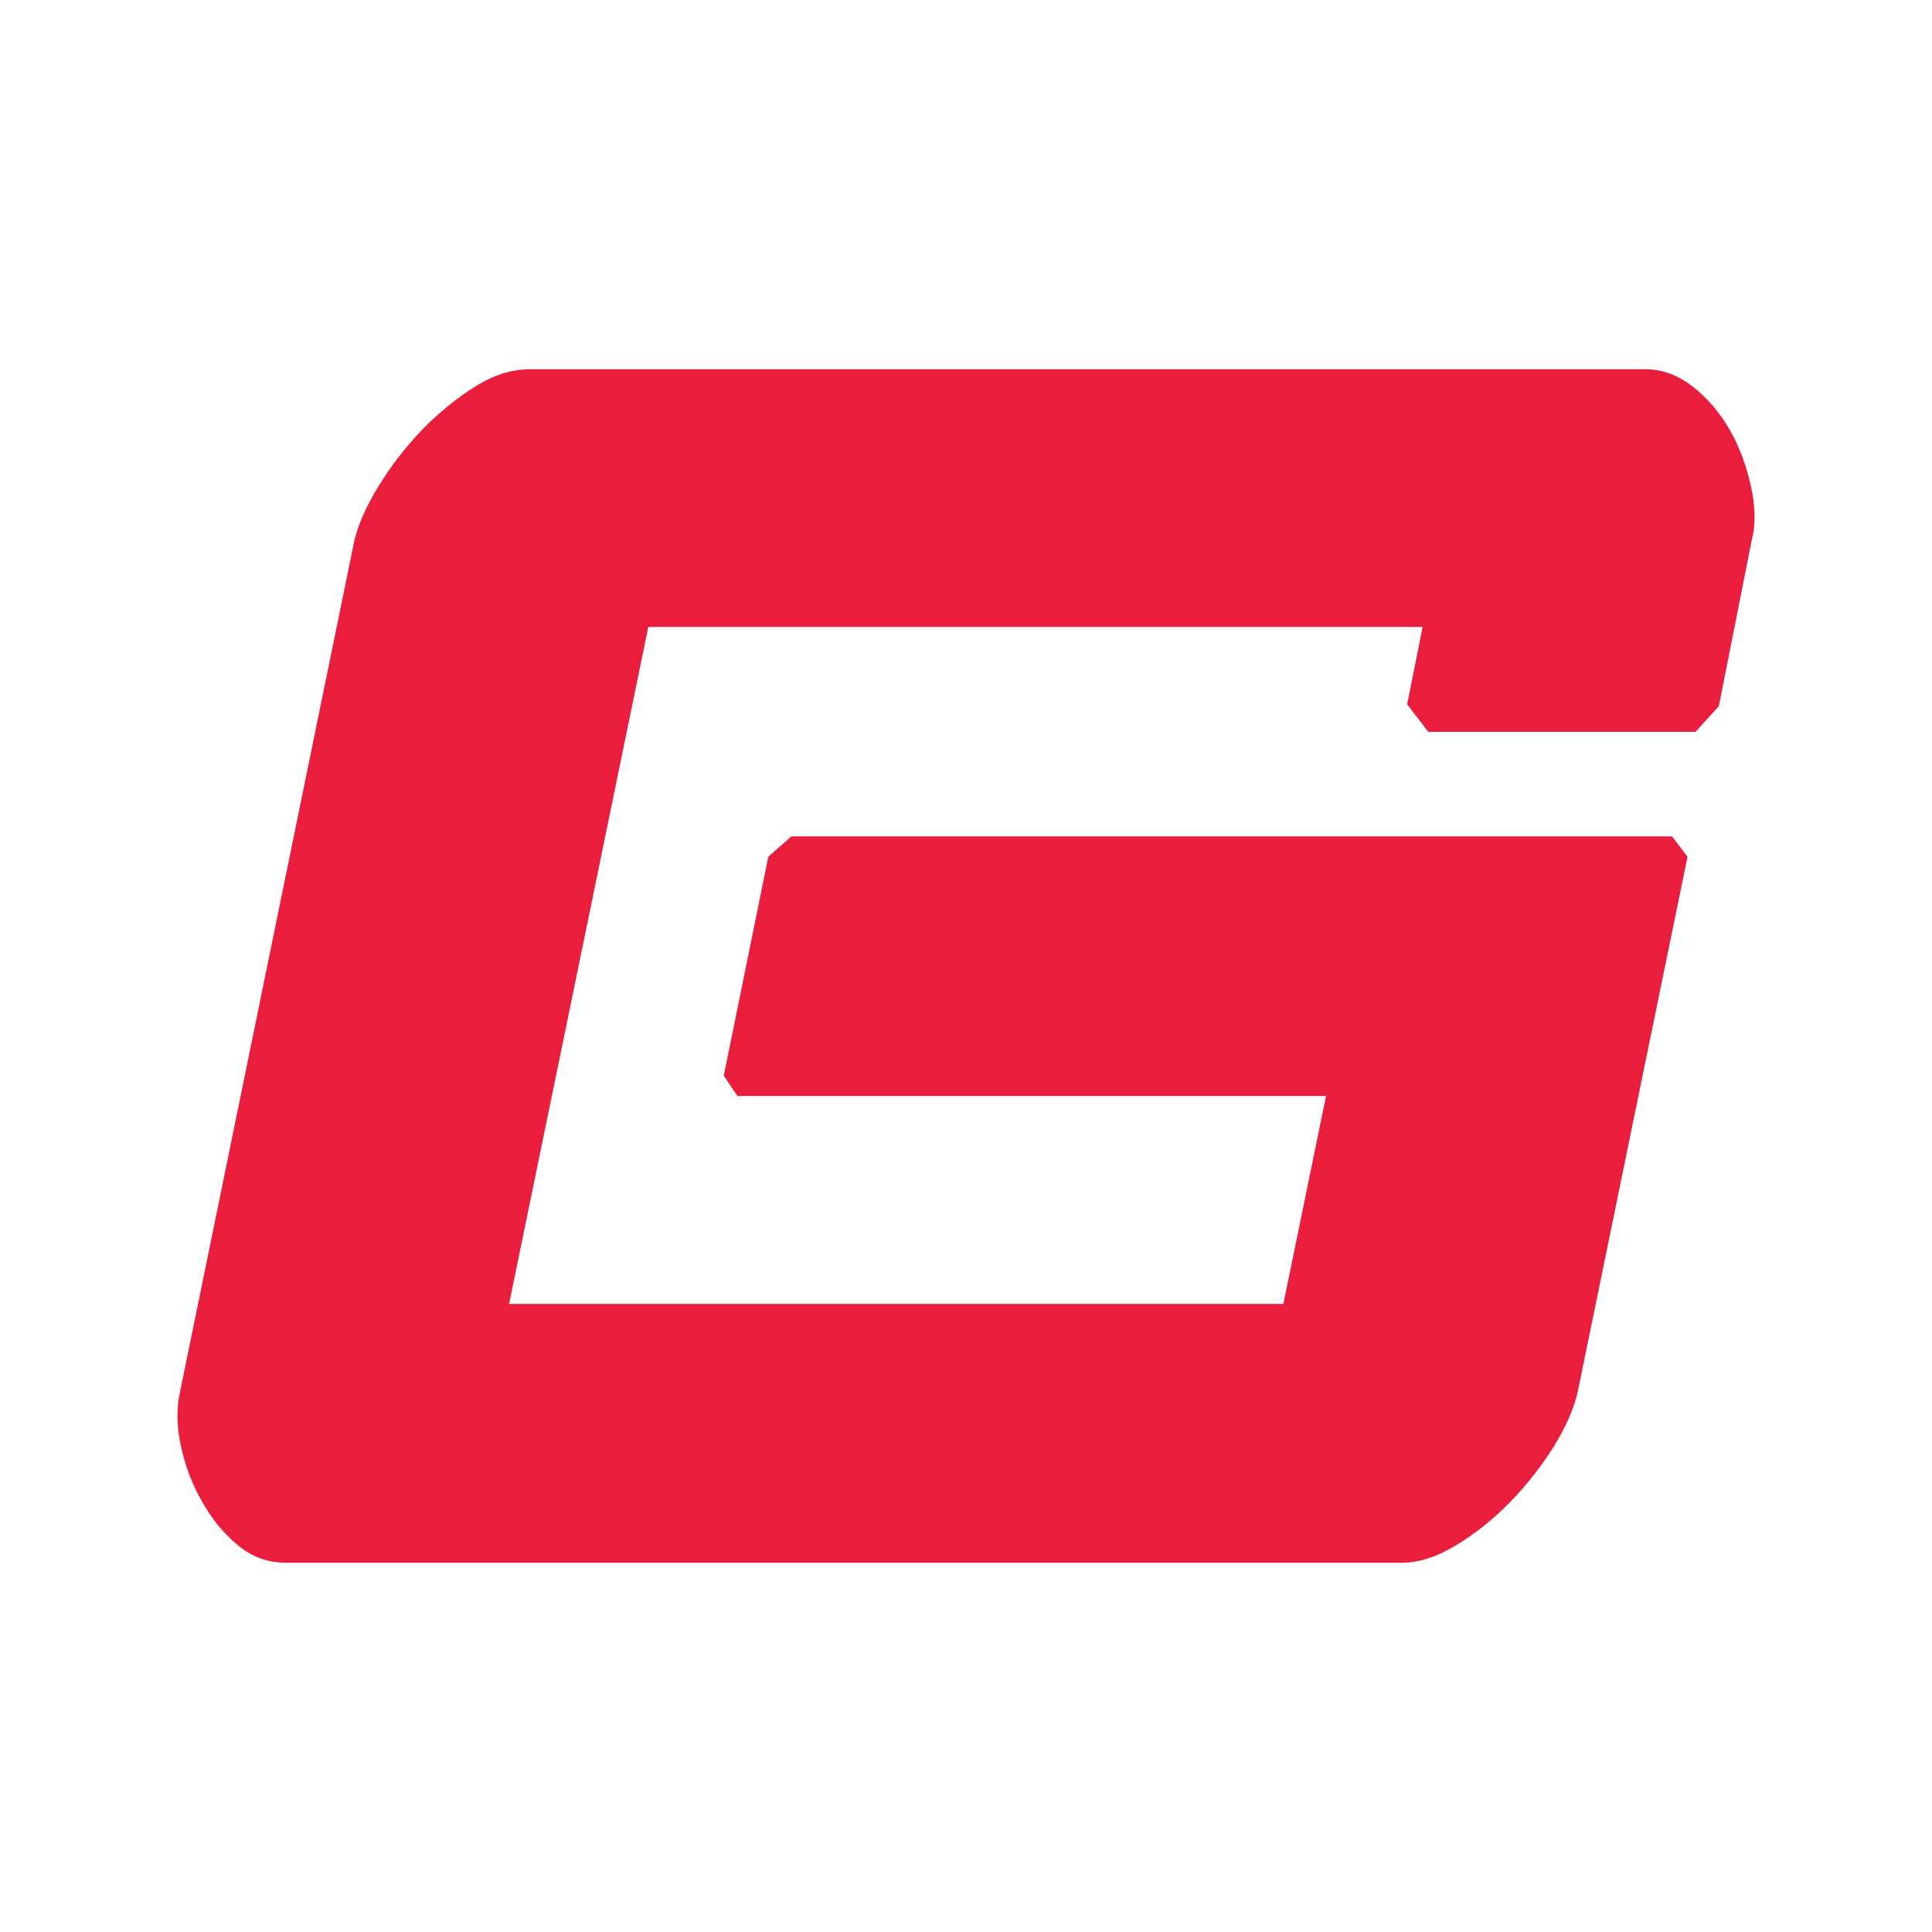
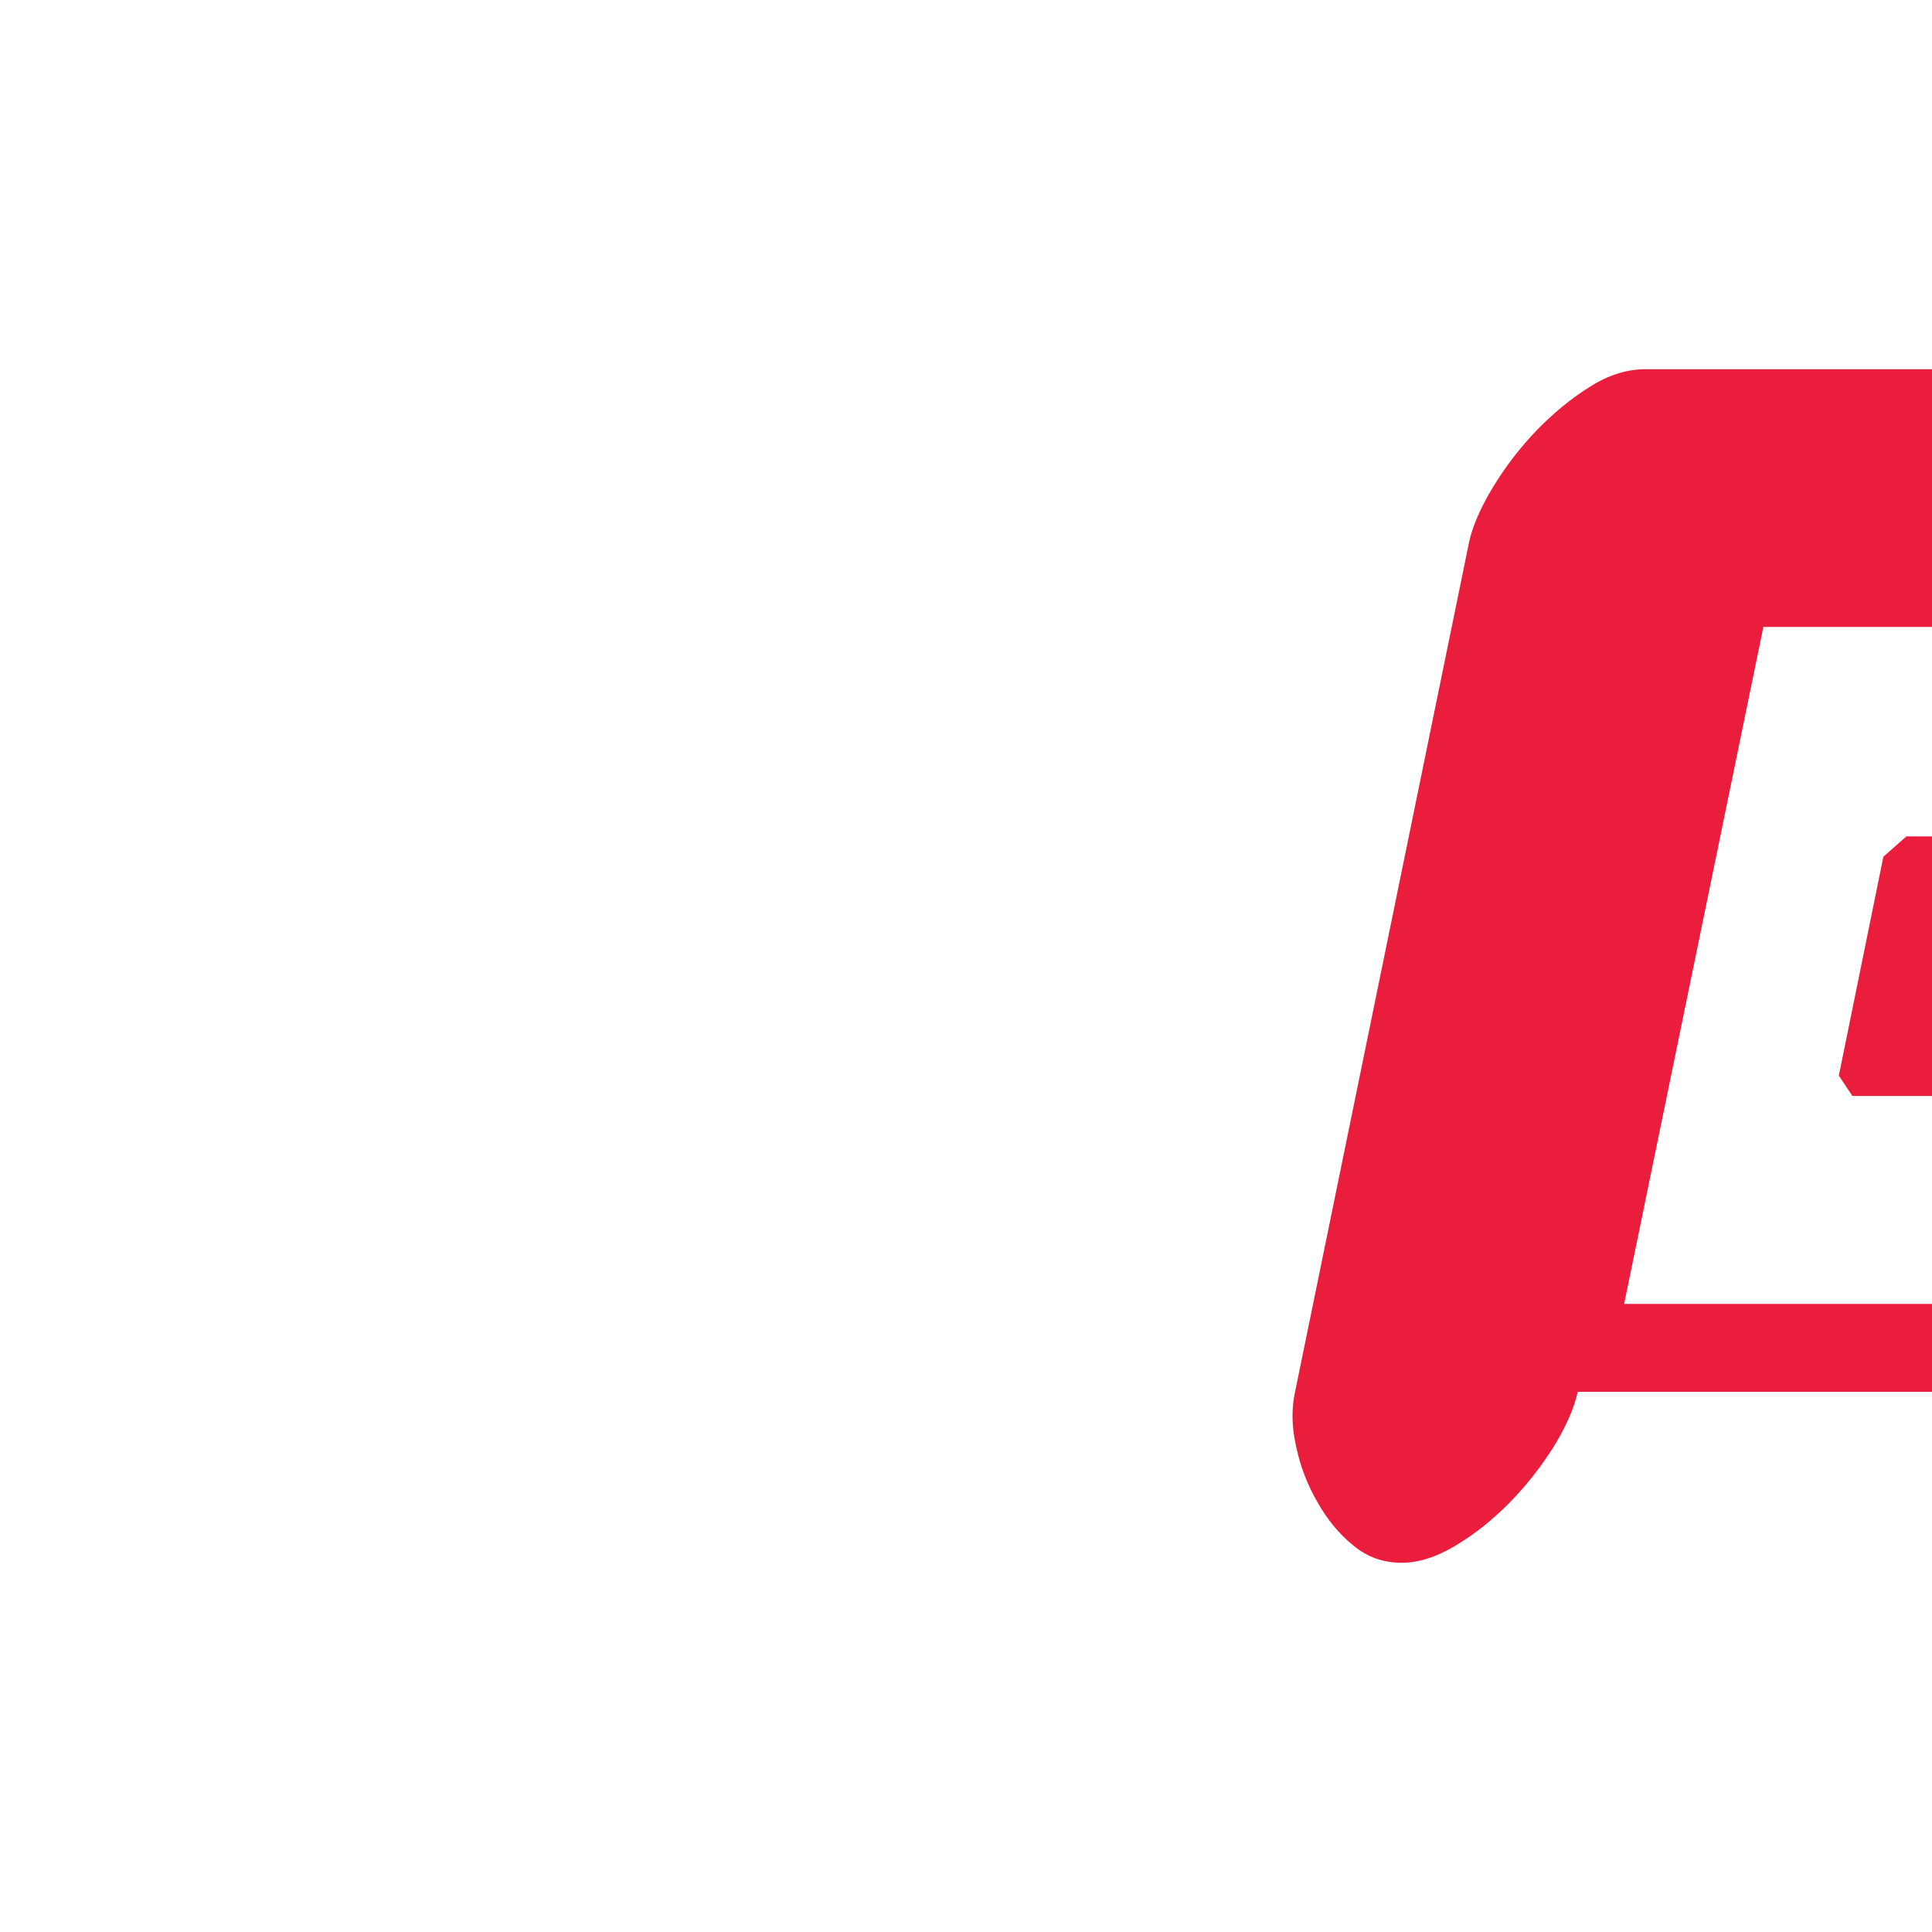
<svg xmlns="http://www.w3.org/2000/svg" id="Layer_1" data-name="Layer 1" viewBox="0 0 512 512">
  <defs>
    <style>
      .cls-1 {
        fill: #ea1d3c;
        stroke-width: 0px;
      }
    </style>
  </defs>
-   <path class="cls-1" d="m418.11,368.85c-1,4.5-3.2,9.4-6.4,14.6-3.3,5.2-7.1,10.1-11.5,14.6s-9.2,8.4-14.4,11.5c-5.1,3.1-9.9,4.6-14.4,4.6H75.91c-4.8,0-9.1-1.5-12.8-4.6-3.8-3.1-6.9-6.9-9.5-11.5-2.6-4.5-4.5-9.4-5.6-14.6-1.2-5.2-1.3-10.1-.3-14.6l46.2-225.6c1-4.2,3.1-9,6.4-14.4s7.1-10.3,11.5-14.9c4.4-4.5,9.1-8.4,14.1-11.5,4.9-3.1,9.8-4.6,14.6-4.6h295.5c4.4,0,8.6,1.5,12.6,4.6,3.9,3.1,7.2,6.9,9.8,11.5,2.6,4.5,4.4,9.5,5.6,14.9,1.2,5.4,1.3,10.2.2,14.4l-8.7,43.9-6.2,6.8h-70.8l-5.6-7.3,4.1-20.5h-205.2l-36.9,179.4h205.2l11.3-55.1h-156l-3.6-5.4,11.8-58,6.1-5.4h233.4l4.1,5.4-29.1,141.8h0Z" />
+   <path class="cls-1" d="m418.11,368.85c-1,4.5-3.2,9.4-6.4,14.6-3.3,5.2-7.1,10.1-11.5,14.6s-9.2,8.4-14.4,11.5c-5.1,3.1-9.9,4.6-14.4,4.6c-4.8,0-9.1-1.5-12.8-4.6-3.8-3.1-6.9-6.9-9.5-11.5-2.6-4.5-4.5-9.4-5.6-14.6-1.2-5.2-1.3-10.1-.3-14.6l46.2-225.6c1-4.2,3.1-9,6.4-14.4s7.1-10.3,11.5-14.9c4.4-4.5,9.1-8.4,14.1-11.5,4.9-3.1,9.8-4.6,14.6-4.6h295.5c4.4,0,8.6,1.5,12.6,4.6,3.9,3.1,7.2,6.9,9.8,11.5,2.6,4.5,4.4,9.5,5.6,14.9,1.2,5.4,1.3,10.2.2,14.4l-8.7,43.9-6.2,6.8h-70.8l-5.6-7.3,4.1-20.5h-205.2l-36.9,179.4h205.2l11.3-55.1h-156l-3.6-5.4,11.8-58,6.1-5.4h233.4l4.1,5.4-29.1,141.8h0Z" />
</svg>